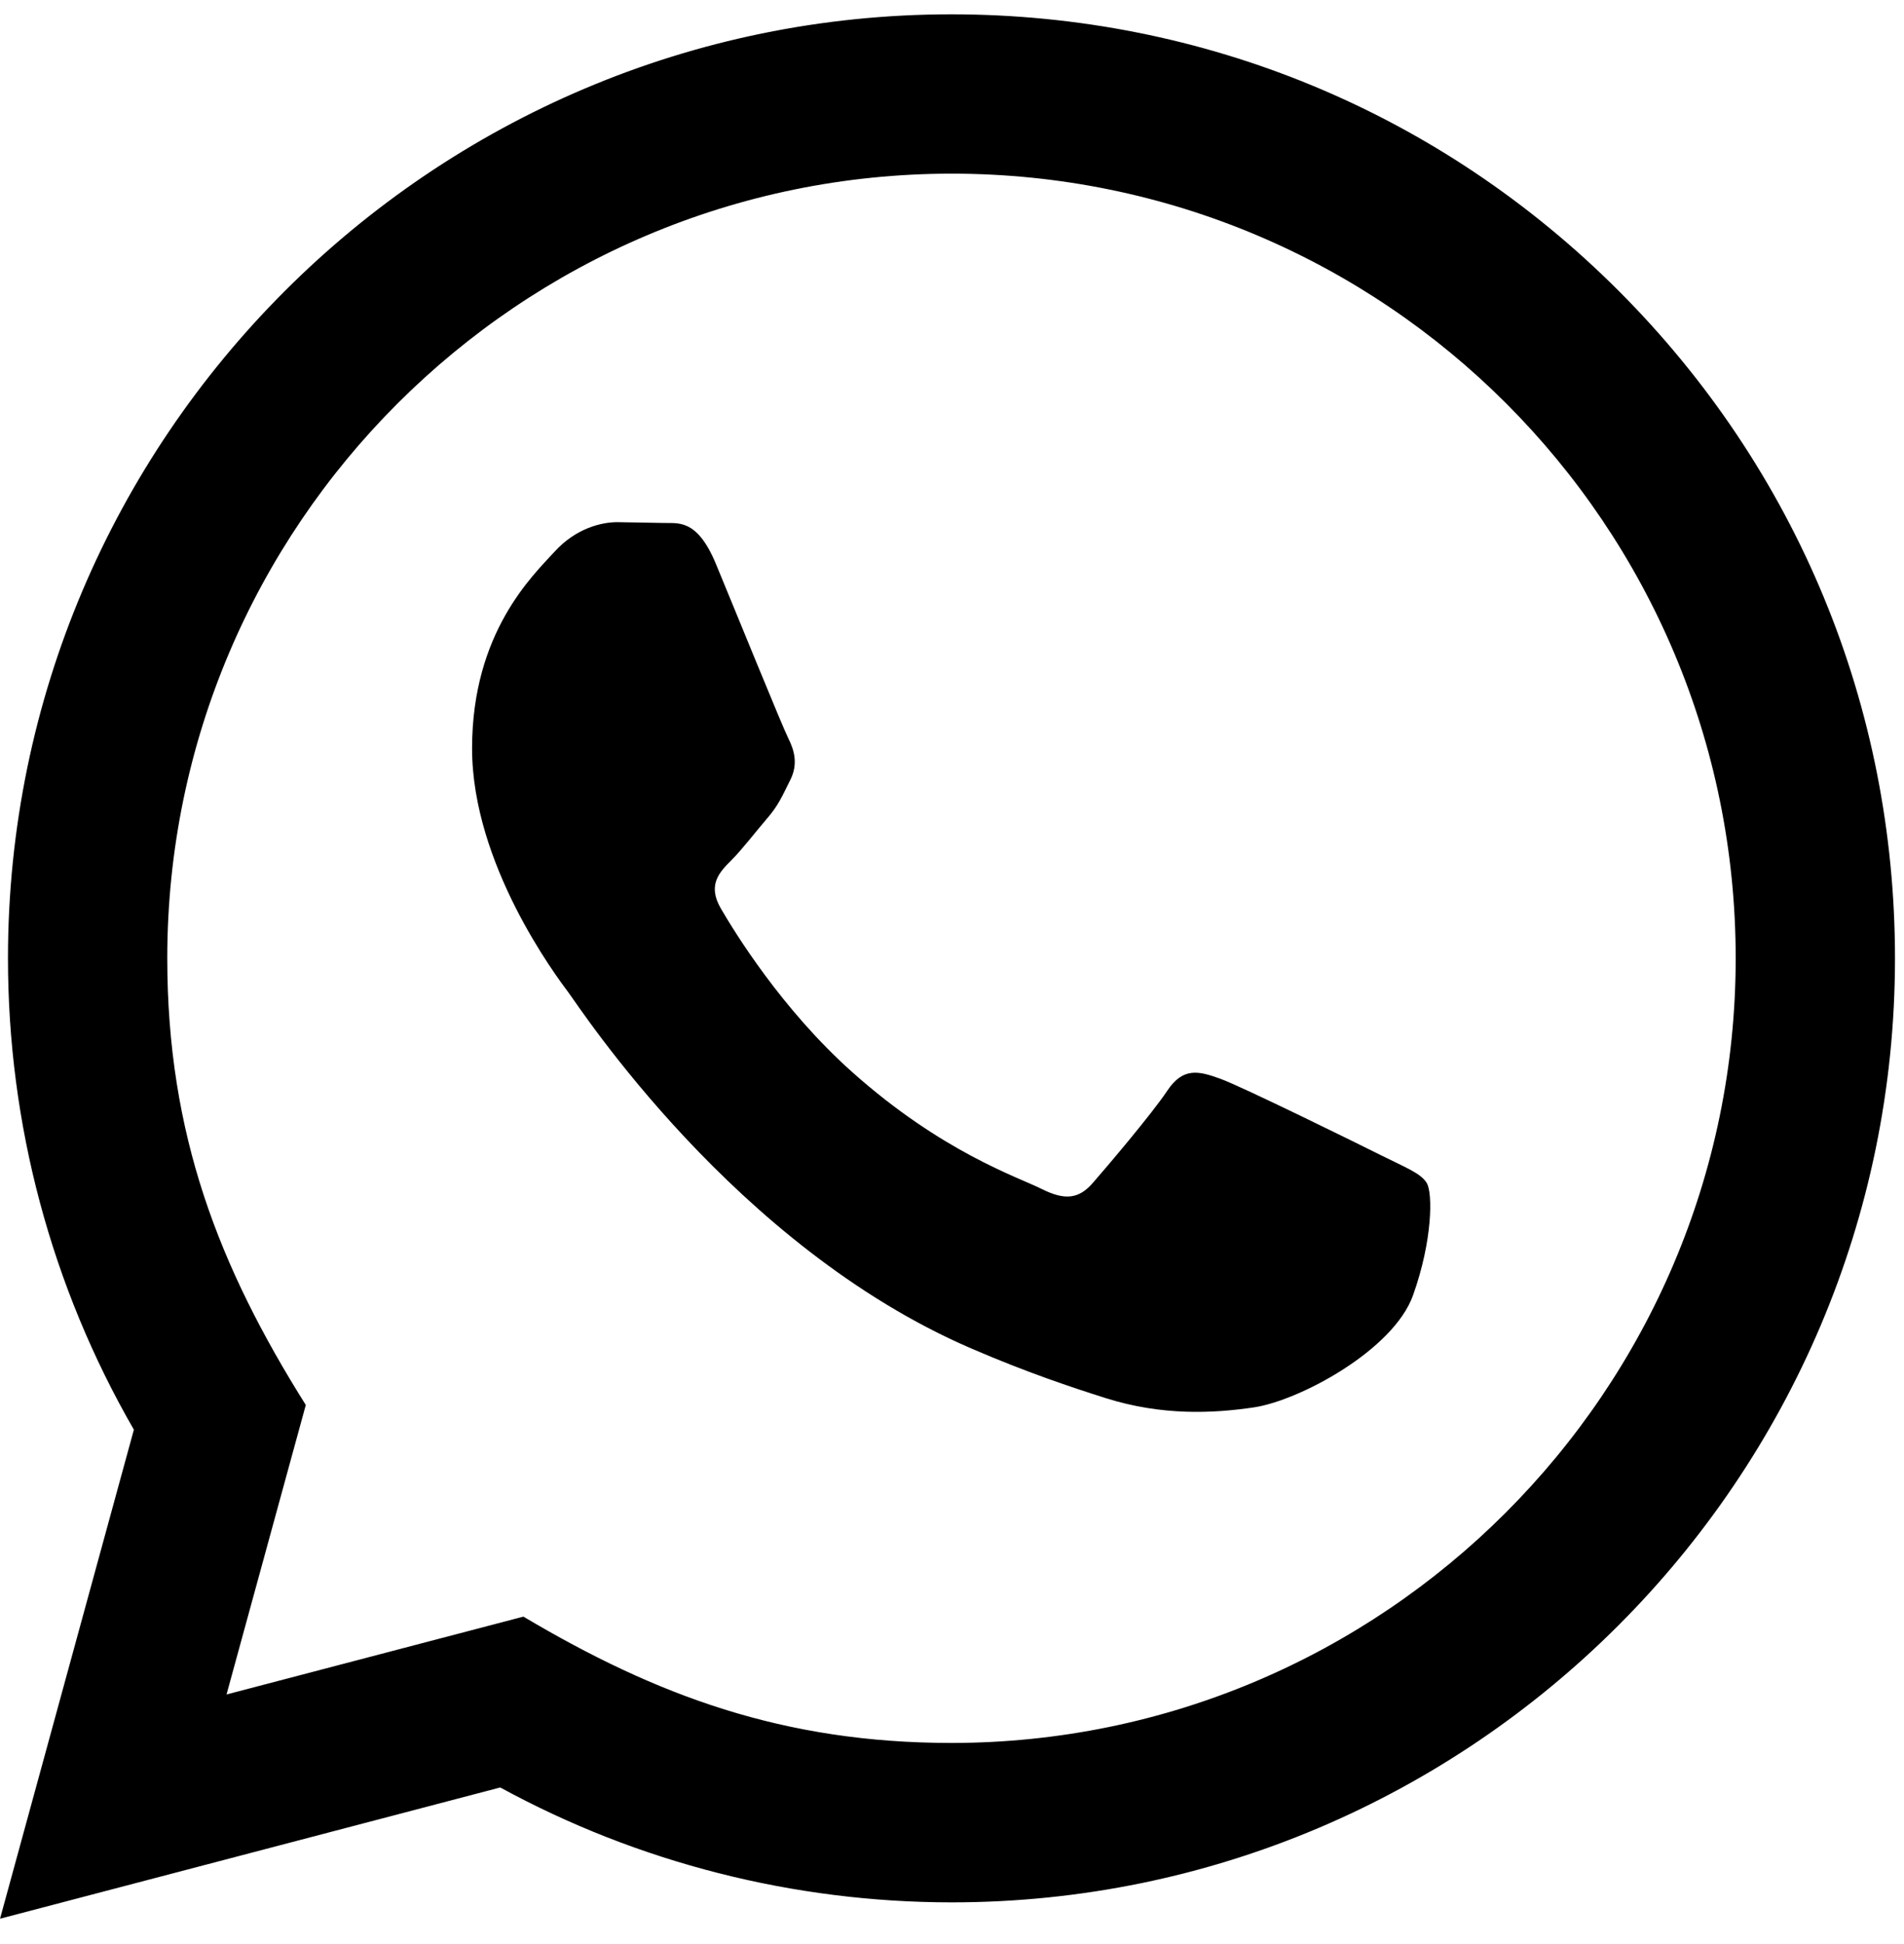
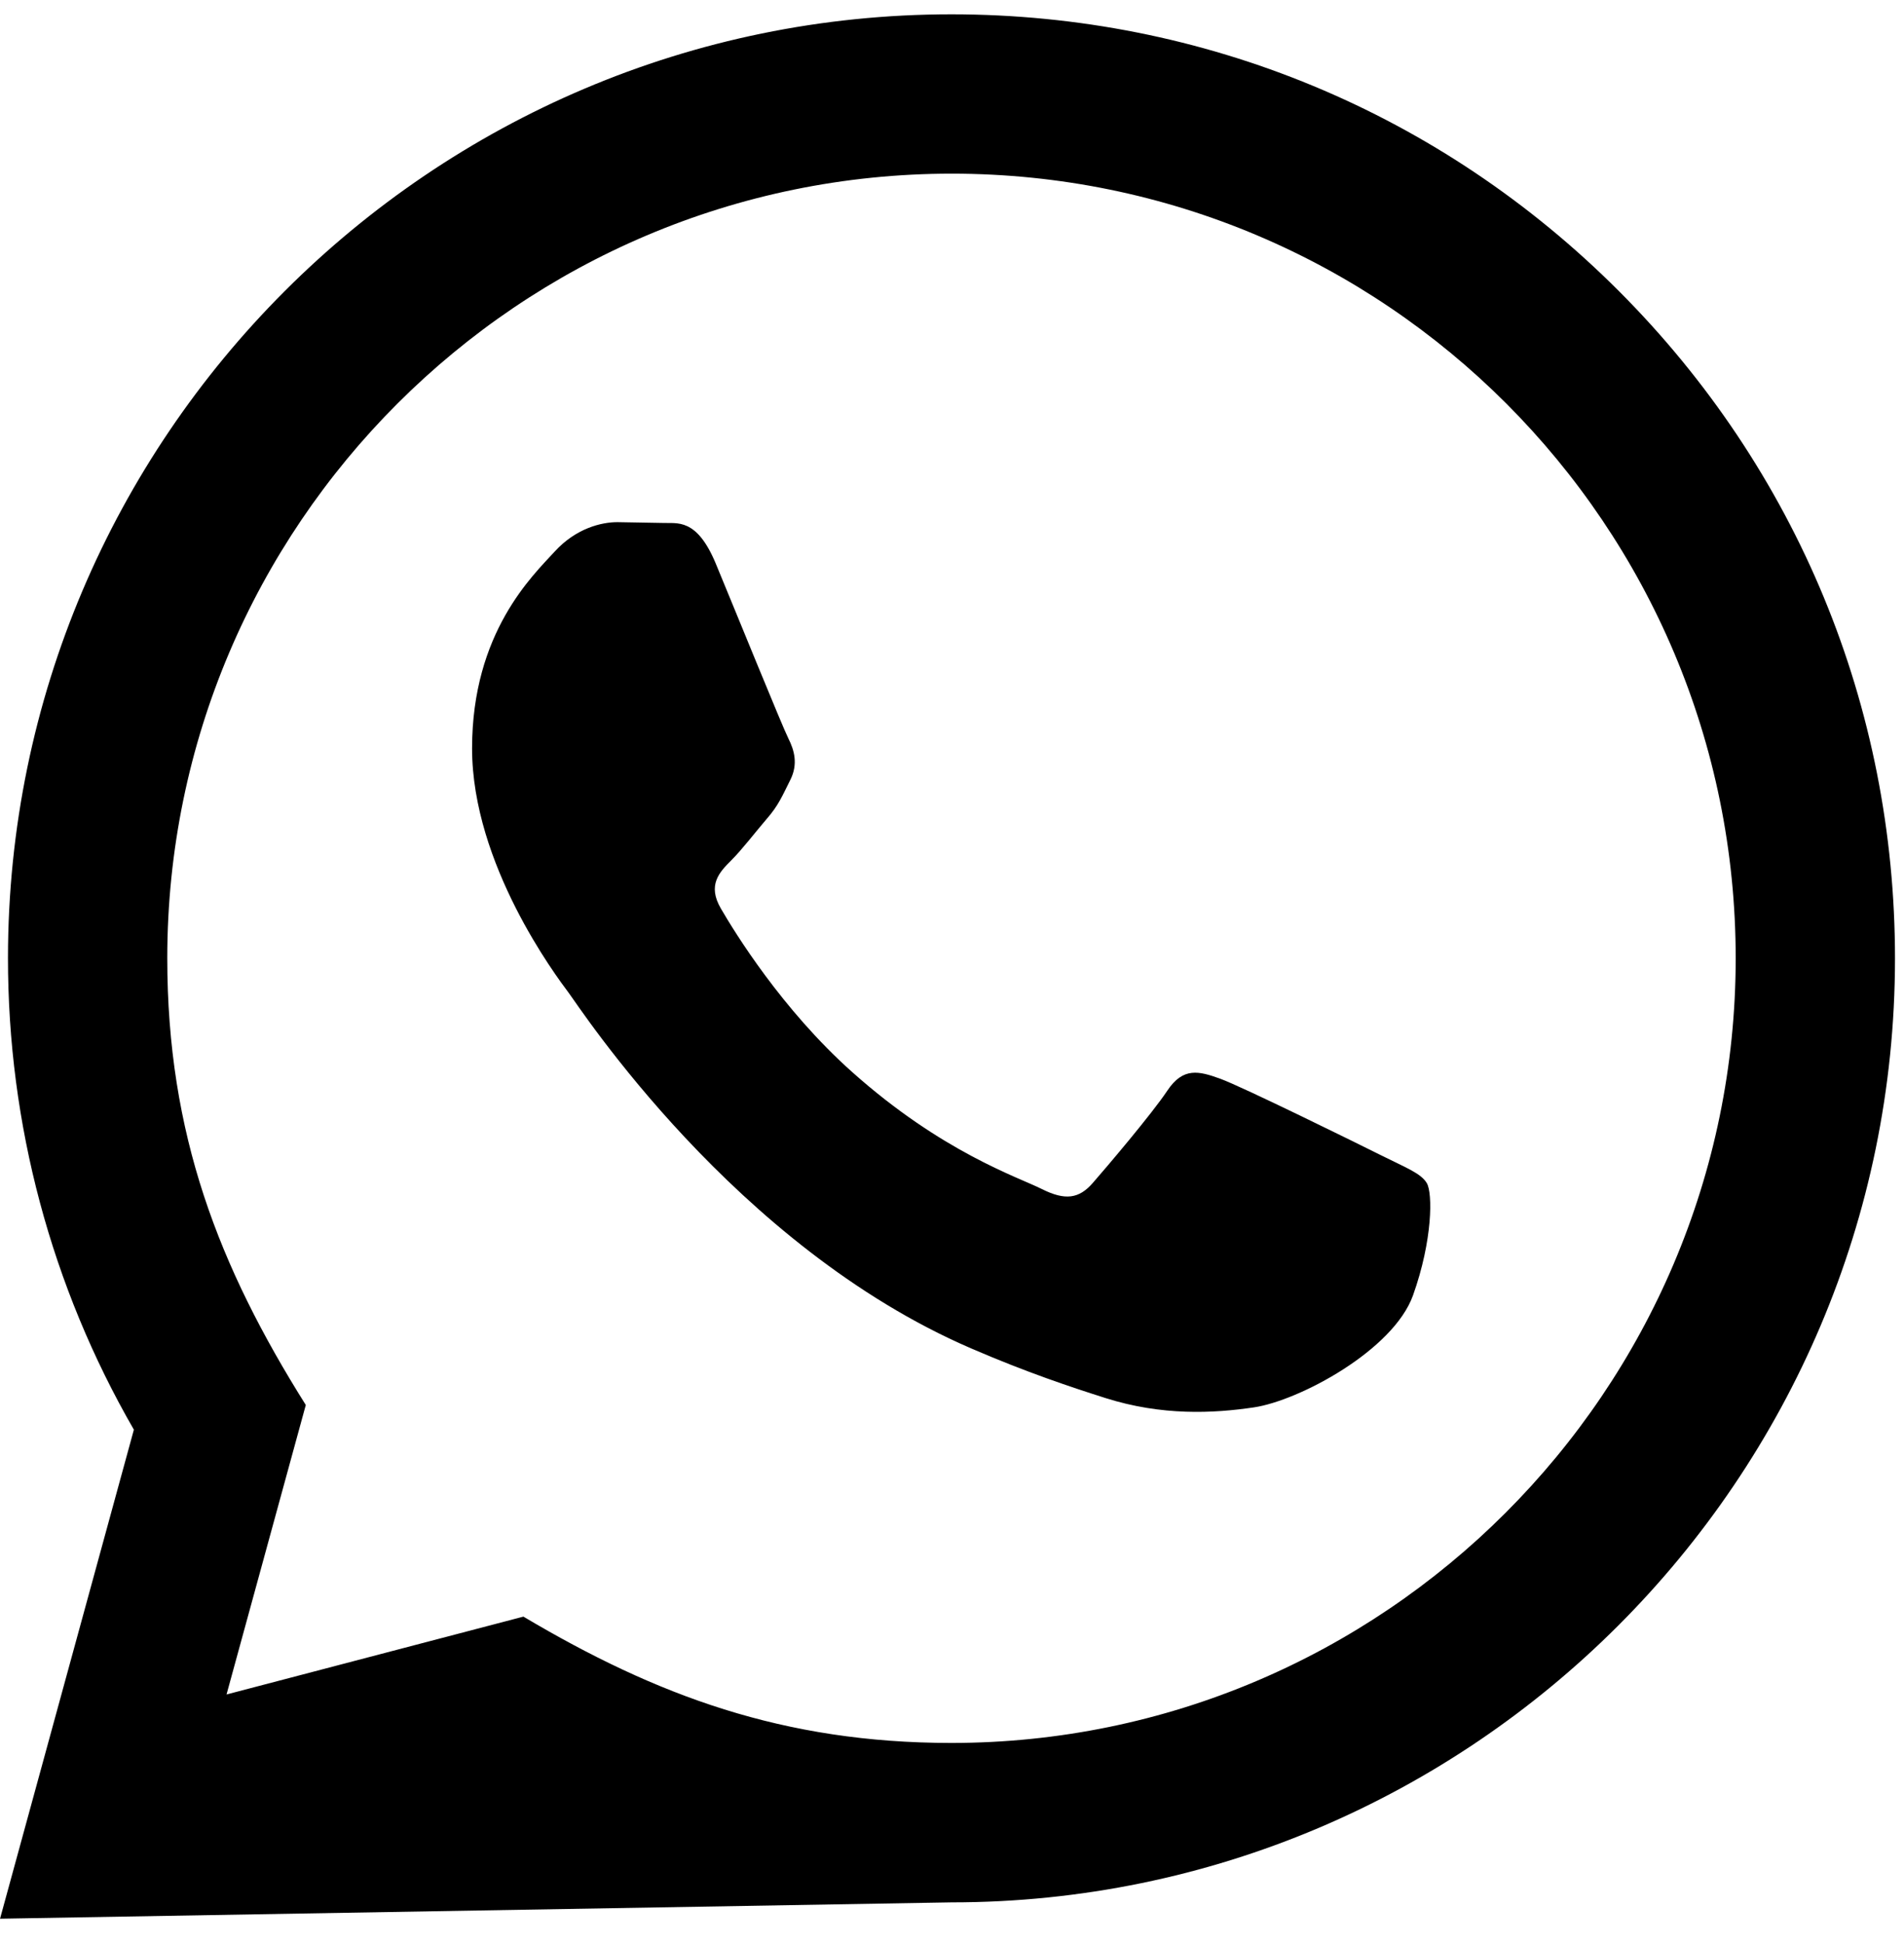
<svg xmlns="http://www.w3.org/2000/svg" width="48" height="49" viewBox="0 0 48 49" fill="none">
-   <path d="M0.001 48.361L3.375 36.035C1.293 32.427 0.199 28.337 0.201 24.143C0.207 11.031 10.877 0.361 23.987 0.361C30.349 0.363 36.321 2.841 40.813 7.337C45.303 11.833 47.775 17.809 47.773 24.165C47.767 37.279 37.097 47.949 23.987 47.949C20.007 47.947 16.085 46.949 12.611 45.053L0.001 48.361ZM13.195 40.747C16.547 42.737 19.747 43.929 23.979 43.931C34.875 43.931 43.751 35.063 43.757 24.161C43.761 13.237 34.927 4.381 23.995 4.377C13.091 4.377 4.221 13.245 4.217 24.145C4.215 28.595 5.519 31.927 7.709 35.413L5.711 42.709L13.195 40.747ZM35.969 29.819C35.821 29.571 35.425 29.423 34.829 29.125C34.235 28.827 31.313 27.389 30.767 27.191C30.223 26.993 29.827 26.893 29.429 27.489C29.033 28.083 27.893 29.423 27.547 29.819C27.201 30.215 26.853 30.265 26.259 29.967C25.665 29.669 23.749 29.043 21.479 27.017C19.713 25.441 18.519 23.495 18.173 22.899C17.827 22.305 18.137 21.983 18.433 21.687C18.701 21.421 19.027 20.993 19.325 20.645C19.627 20.301 19.725 20.053 19.925 19.655C20.123 19.259 20.025 18.911 19.875 18.613C19.725 18.317 18.537 15.391 18.043 14.201C17.559 13.043 17.069 13.199 16.705 13.181L15.565 13.161C15.169 13.161 14.525 13.309 13.981 13.905C13.437 14.501 11.901 15.937 11.901 18.863C11.901 21.789 14.031 24.615 14.327 25.011C14.625 25.407 18.517 31.411 24.479 33.985C25.897 34.597 27.005 34.963 27.867 35.237C29.291 35.689 30.587 35.625 31.611 35.473C32.753 35.303 35.127 34.035 35.623 32.647C36.119 31.257 36.119 30.067 35.969 29.819Z" fill="black" />
+   <path d="M0.001 48.361L3.375 36.035C1.293 32.427 0.199 28.337 0.201 24.143C0.207 11.031 10.877 0.361 23.987 0.361C30.349 0.363 36.321 2.841 40.813 7.337C45.303 11.833 47.775 17.809 47.773 24.165C47.767 37.279 37.097 47.949 23.987 47.949L0.001 48.361ZM13.195 40.747C16.547 42.737 19.747 43.929 23.979 43.931C34.875 43.931 43.751 35.063 43.757 24.161C43.761 13.237 34.927 4.381 23.995 4.377C13.091 4.377 4.221 13.245 4.217 24.145C4.215 28.595 5.519 31.927 7.709 35.413L5.711 42.709L13.195 40.747ZM35.969 29.819C35.821 29.571 35.425 29.423 34.829 29.125C34.235 28.827 31.313 27.389 30.767 27.191C30.223 26.993 29.827 26.893 29.429 27.489C29.033 28.083 27.893 29.423 27.547 29.819C27.201 30.215 26.853 30.265 26.259 29.967C25.665 29.669 23.749 29.043 21.479 27.017C19.713 25.441 18.519 23.495 18.173 22.899C17.827 22.305 18.137 21.983 18.433 21.687C18.701 21.421 19.027 20.993 19.325 20.645C19.627 20.301 19.725 20.053 19.925 19.655C20.123 19.259 20.025 18.911 19.875 18.613C19.725 18.317 18.537 15.391 18.043 14.201C17.559 13.043 17.069 13.199 16.705 13.181L15.565 13.161C15.169 13.161 14.525 13.309 13.981 13.905C13.437 14.501 11.901 15.937 11.901 18.863C11.901 21.789 14.031 24.615 14.327 25.011C14.625 25.407 18.517 31.411 24.479 33.985C25.897 34.597 27.005 34.963 27.867 35.237C29.291 35.689 30.587 35.625 31.611 35.473C32.753 35.303 35.127 34.035 35.623 32.647C36.119 31.257 36.119 30.067 35.969 29.819Z" fill="black" />
</svg>